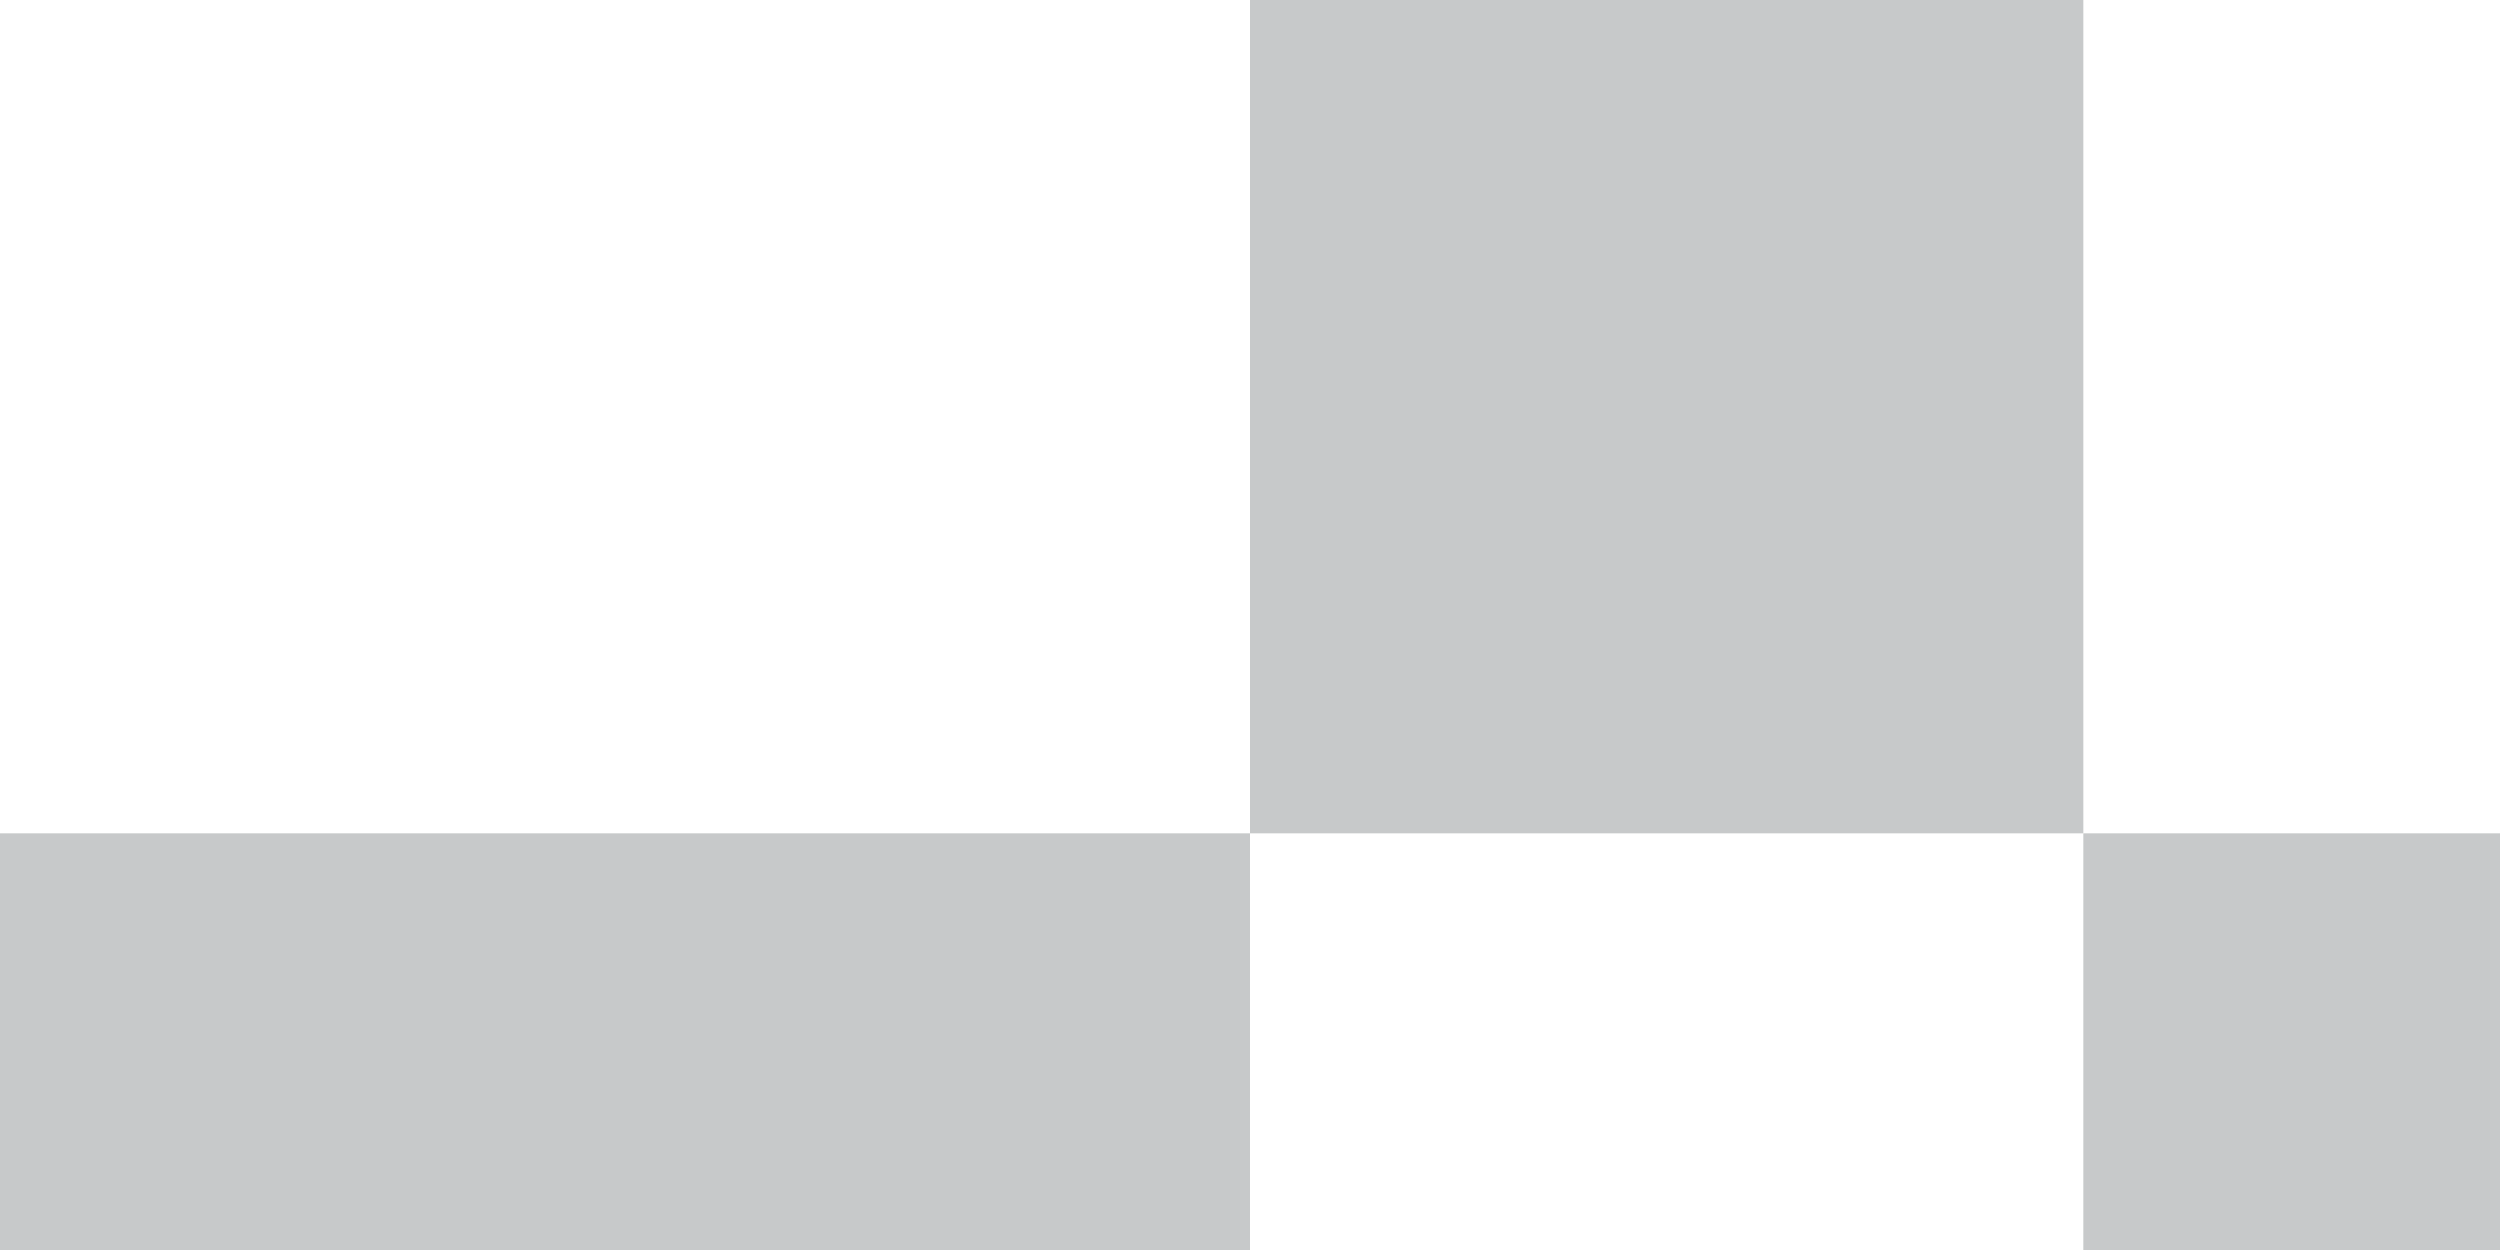
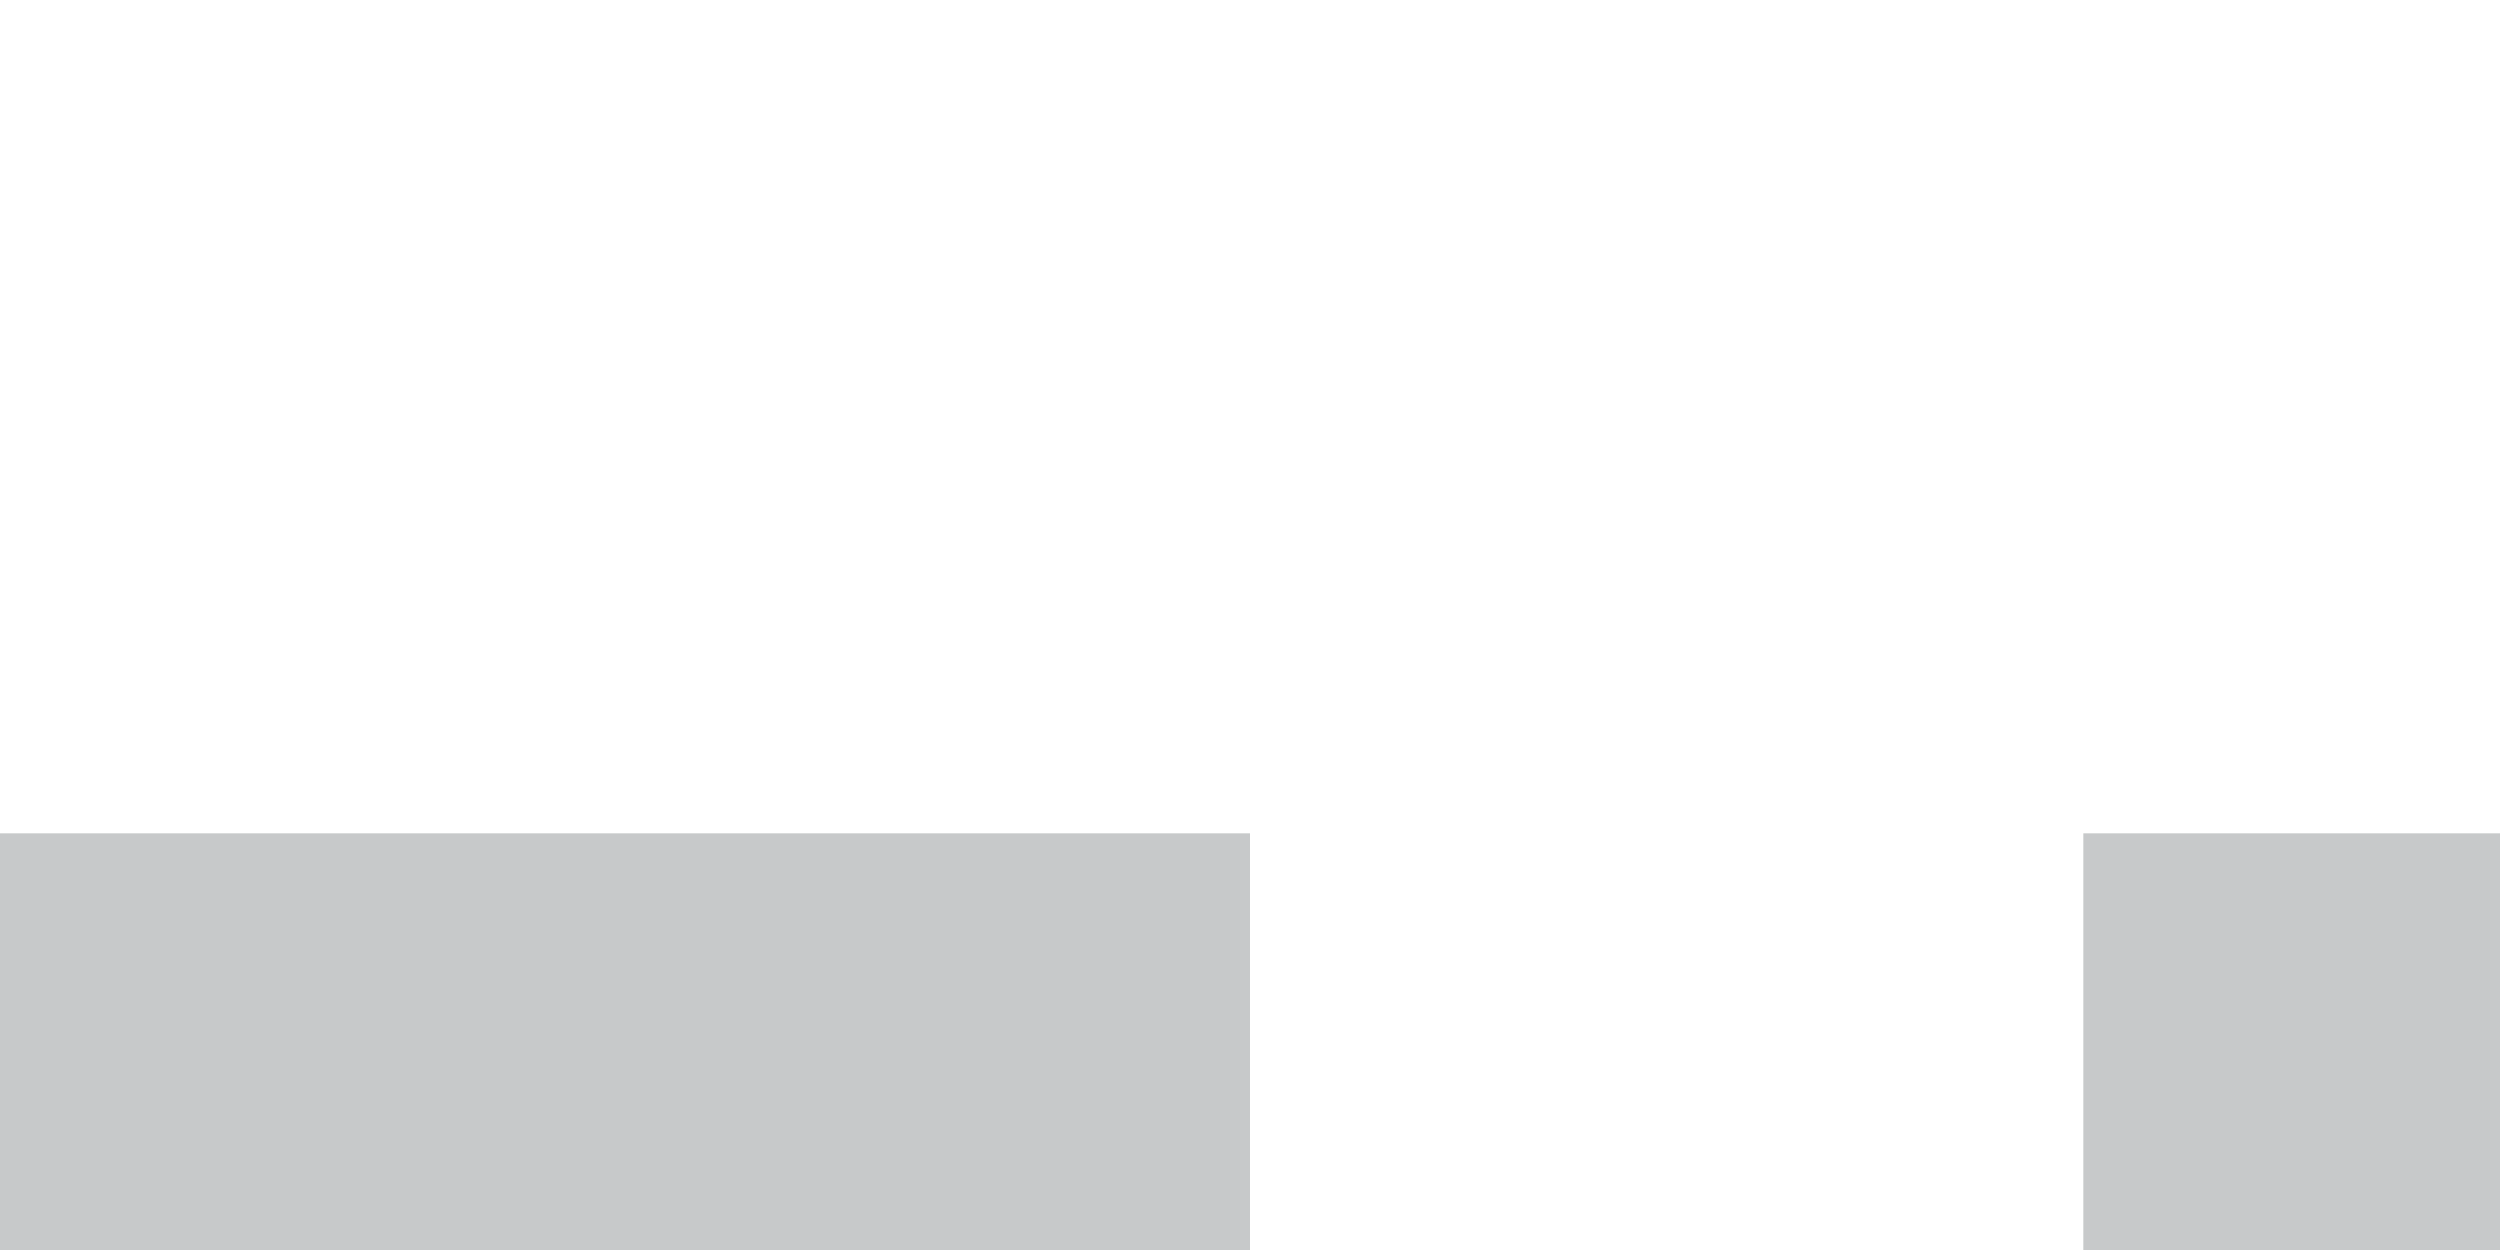
<svg xmlns="http://www.w3.org/2000/svg" width="240" height="120" viewBox="0 0 240 120" fill="none">
  <path d="M0 80H120V120H0V80Z" fill="#C7C9CA" />
-   <path d="M120 0H200V80H120V0Z" fill="#C7C9CA" />
  <path d="M200 80H240V120H200V80Z" fill="#C7C9CA" />
</svg>